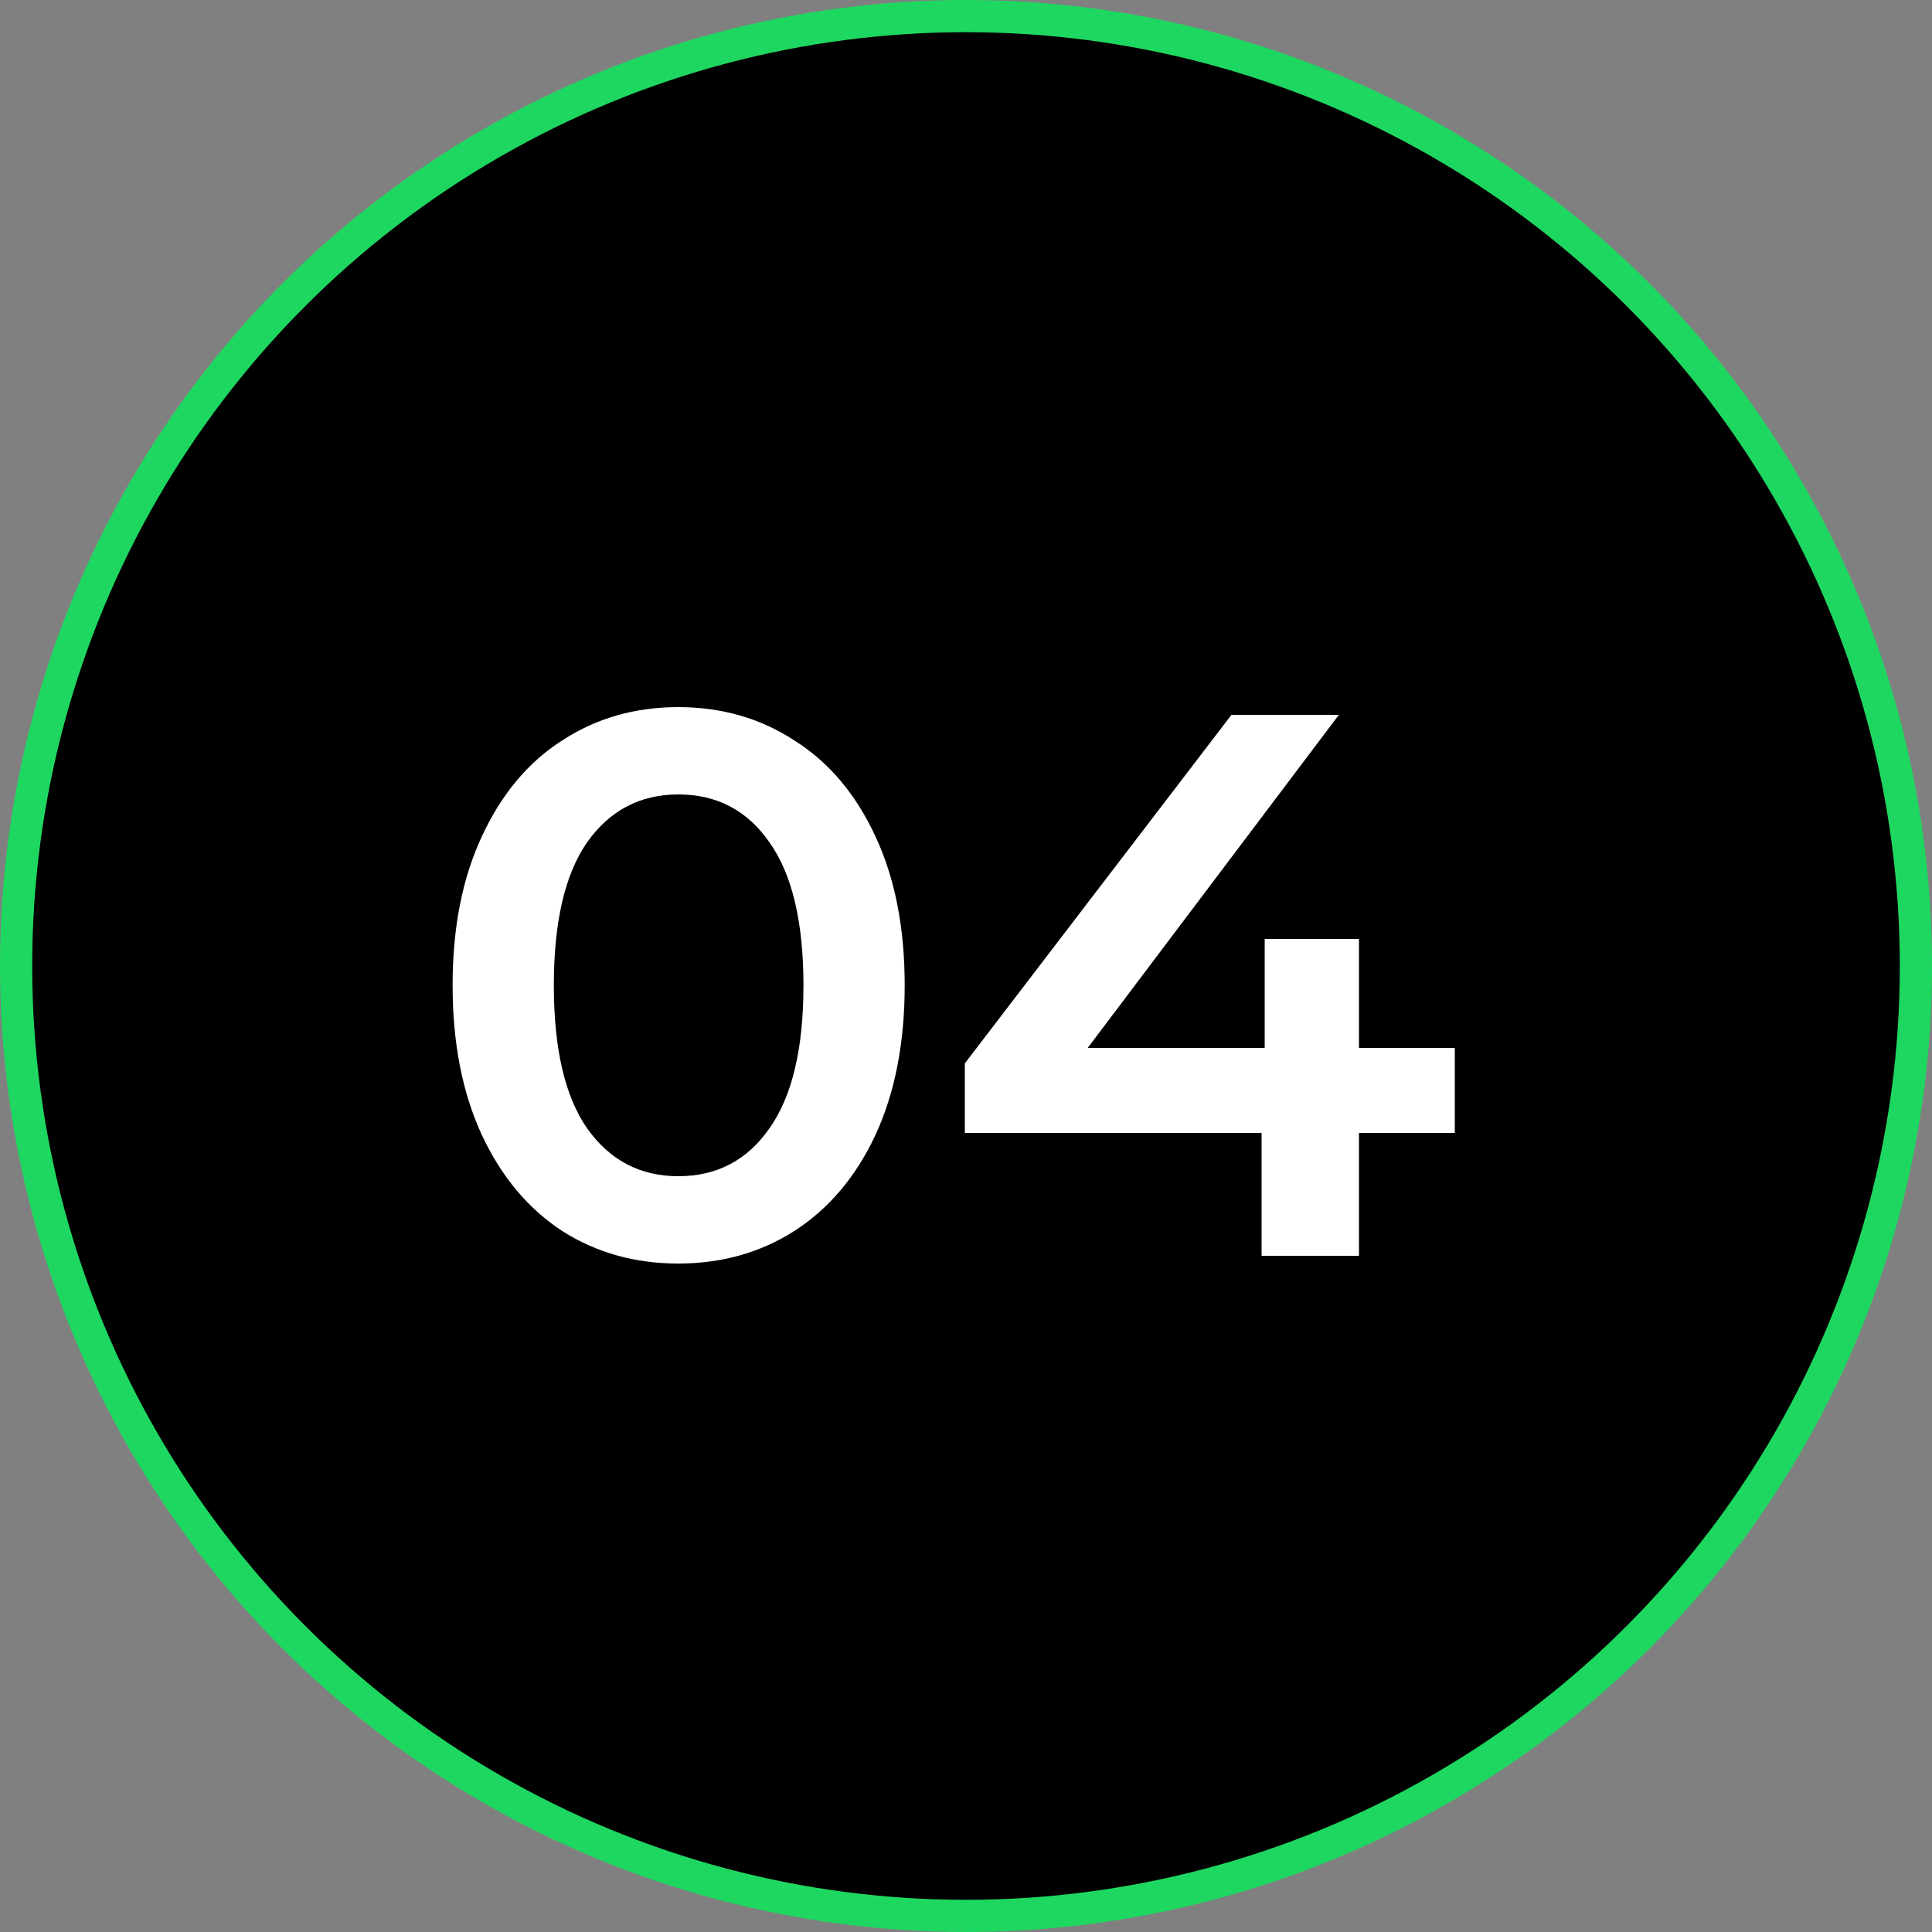
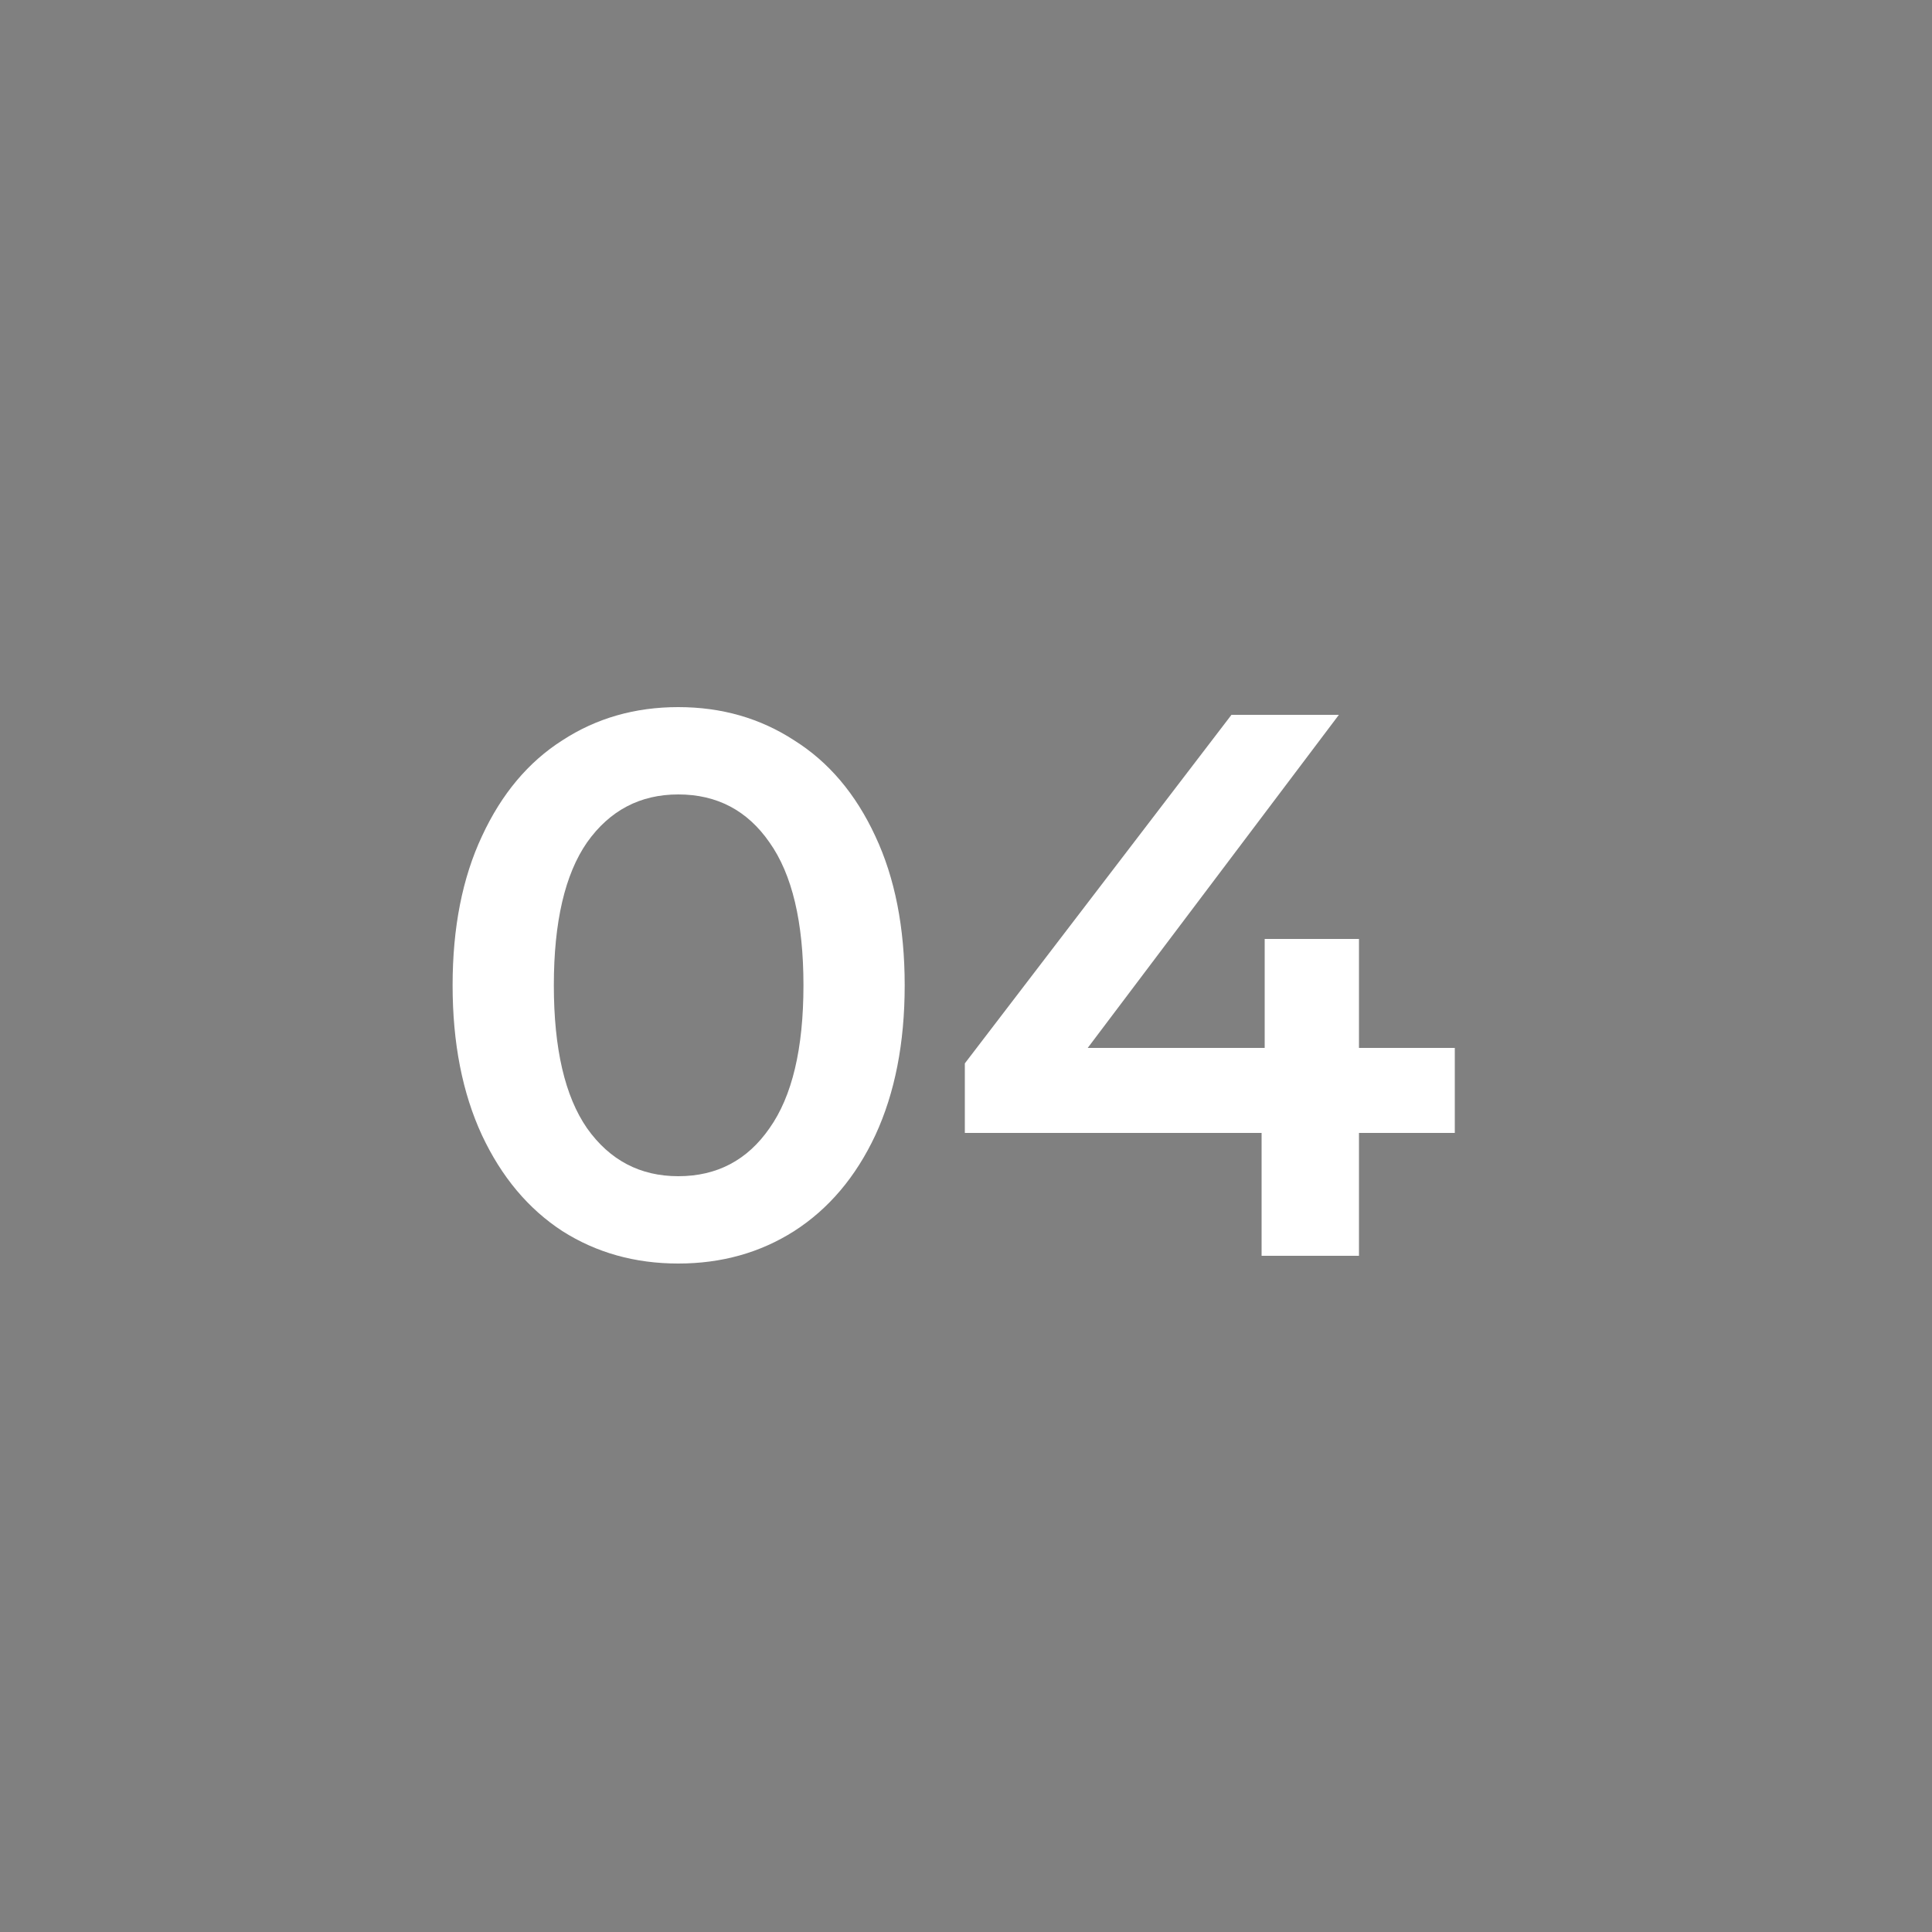
<svg xmlns="http://www.w3.org/2000/svg" width="60" height="60" viewBox="0 0 60 60" fill="none">
  <rect x="0" y="0" width="60" height="60" fill="#808080" stroke="none" />
-   <circle cx="30" cy="30" r="29.5" fill="black" stroke="#1ED760" />
  <path d="M21.064 39.24C19.72 39.24 18.52 38.904 17.464 38.232C16.408 37.544 15.576 36.552 14.968 35.256C14.36 33.944 14.056 32.392 14.056 30.6C14.056 28.808 14.36 27.264 14.968 25.968C15.576 24.656 16.408 23.664 17.464 22.992C18.52 22.304 19.72 21.96 21.064 21.96C22.408 21.96 23.608 22.304 24.664 22.992C25.736 23.664 26.576 24.656 27.184 25.968C27.792 27.264 28.096 28.808 28.096 30.6C28.096 32.392 27.792 33.944 27.184 35.256C26.576 36.552 25.736 37.544 24.664 38.232C23.608 38.904 22.408 39.24 21.064 39.24ZM21.064 36.528C22.264 36.528 23.208 36.032 23.896 35.04C24.6 34.048 24.952 32.568 24.952 30.6C24.952 28.632 24.6 27.152 23.896 26.16C23.208 25.168 22.264 24.672 21.064 24.672C19.88 24.672 18.936 25.168 18.232 26.16C17.544 27.152 17.2 28.632 17.2 30.6C17.2 32.568 17.544 34.048 18.232 35.04C18.936 36.032 19.88 36.528 21.064 36.528ZM45.18 35.184H42.204V39H39.18V35.184H29.964V33.024L38.244 22.2H41.58L33.78 32.544H39.276V29.16H42.204V32.544H45.18V35.184Z" fill="white" />
</svg>